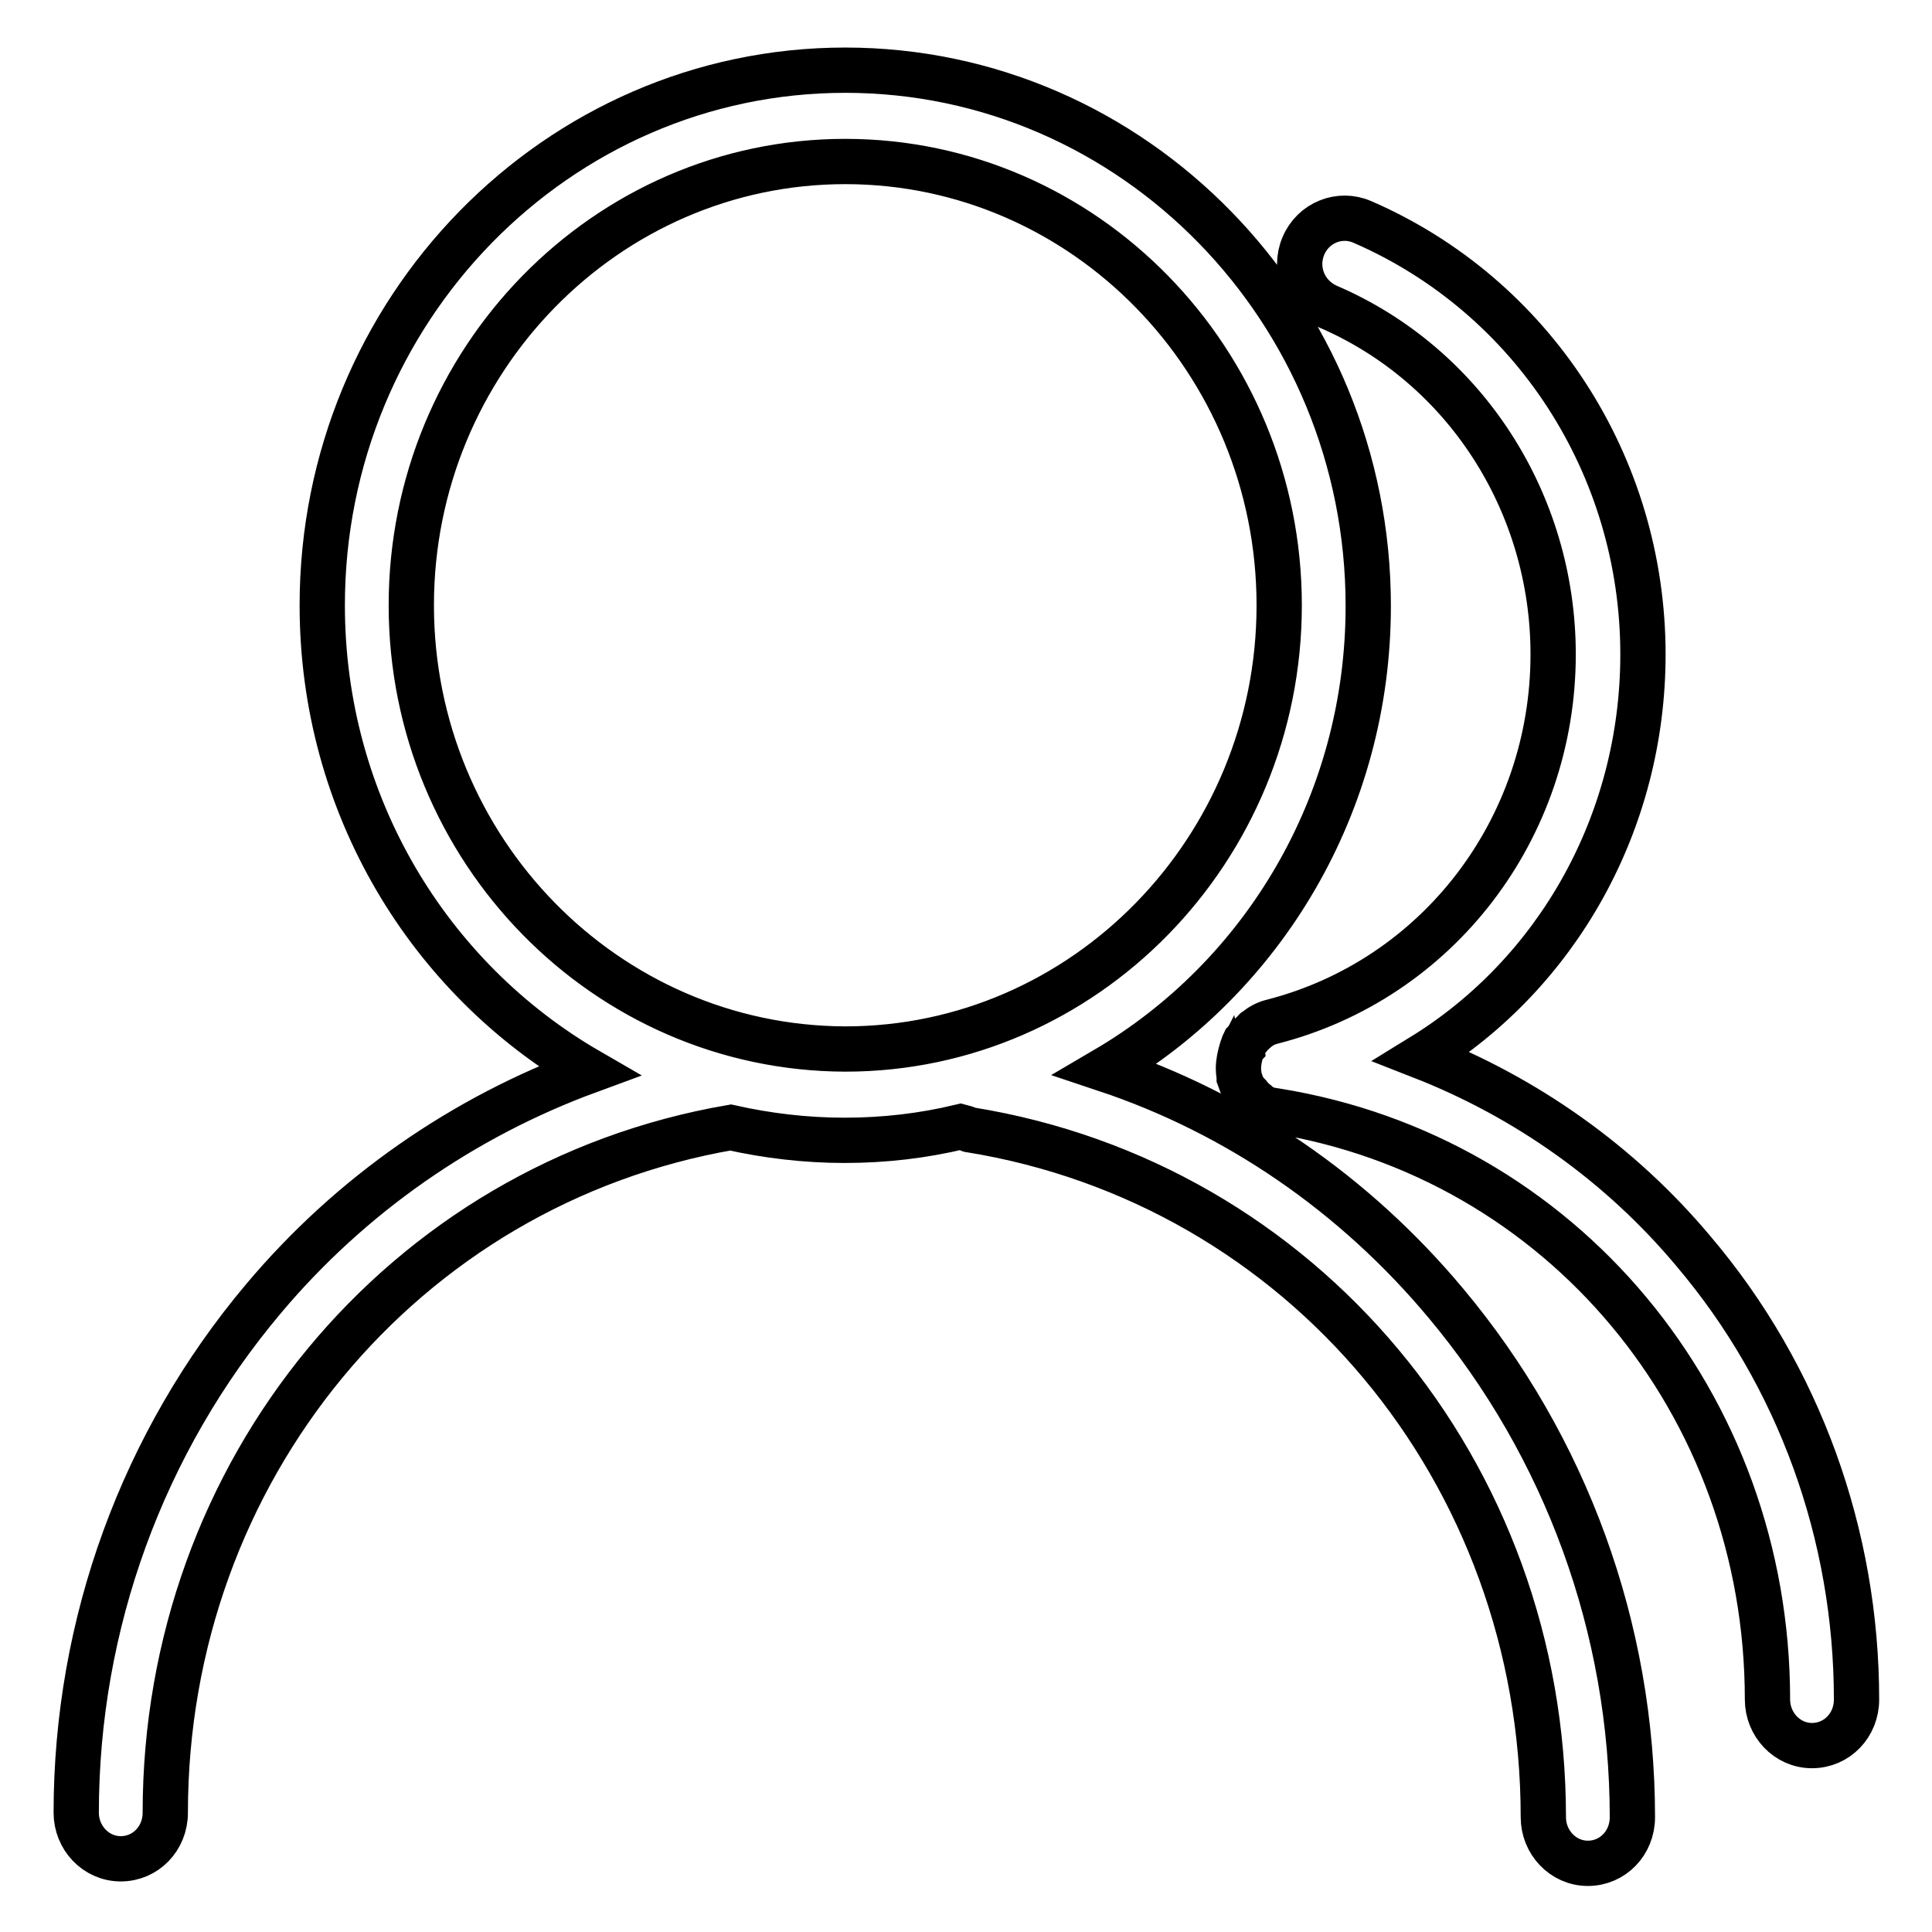
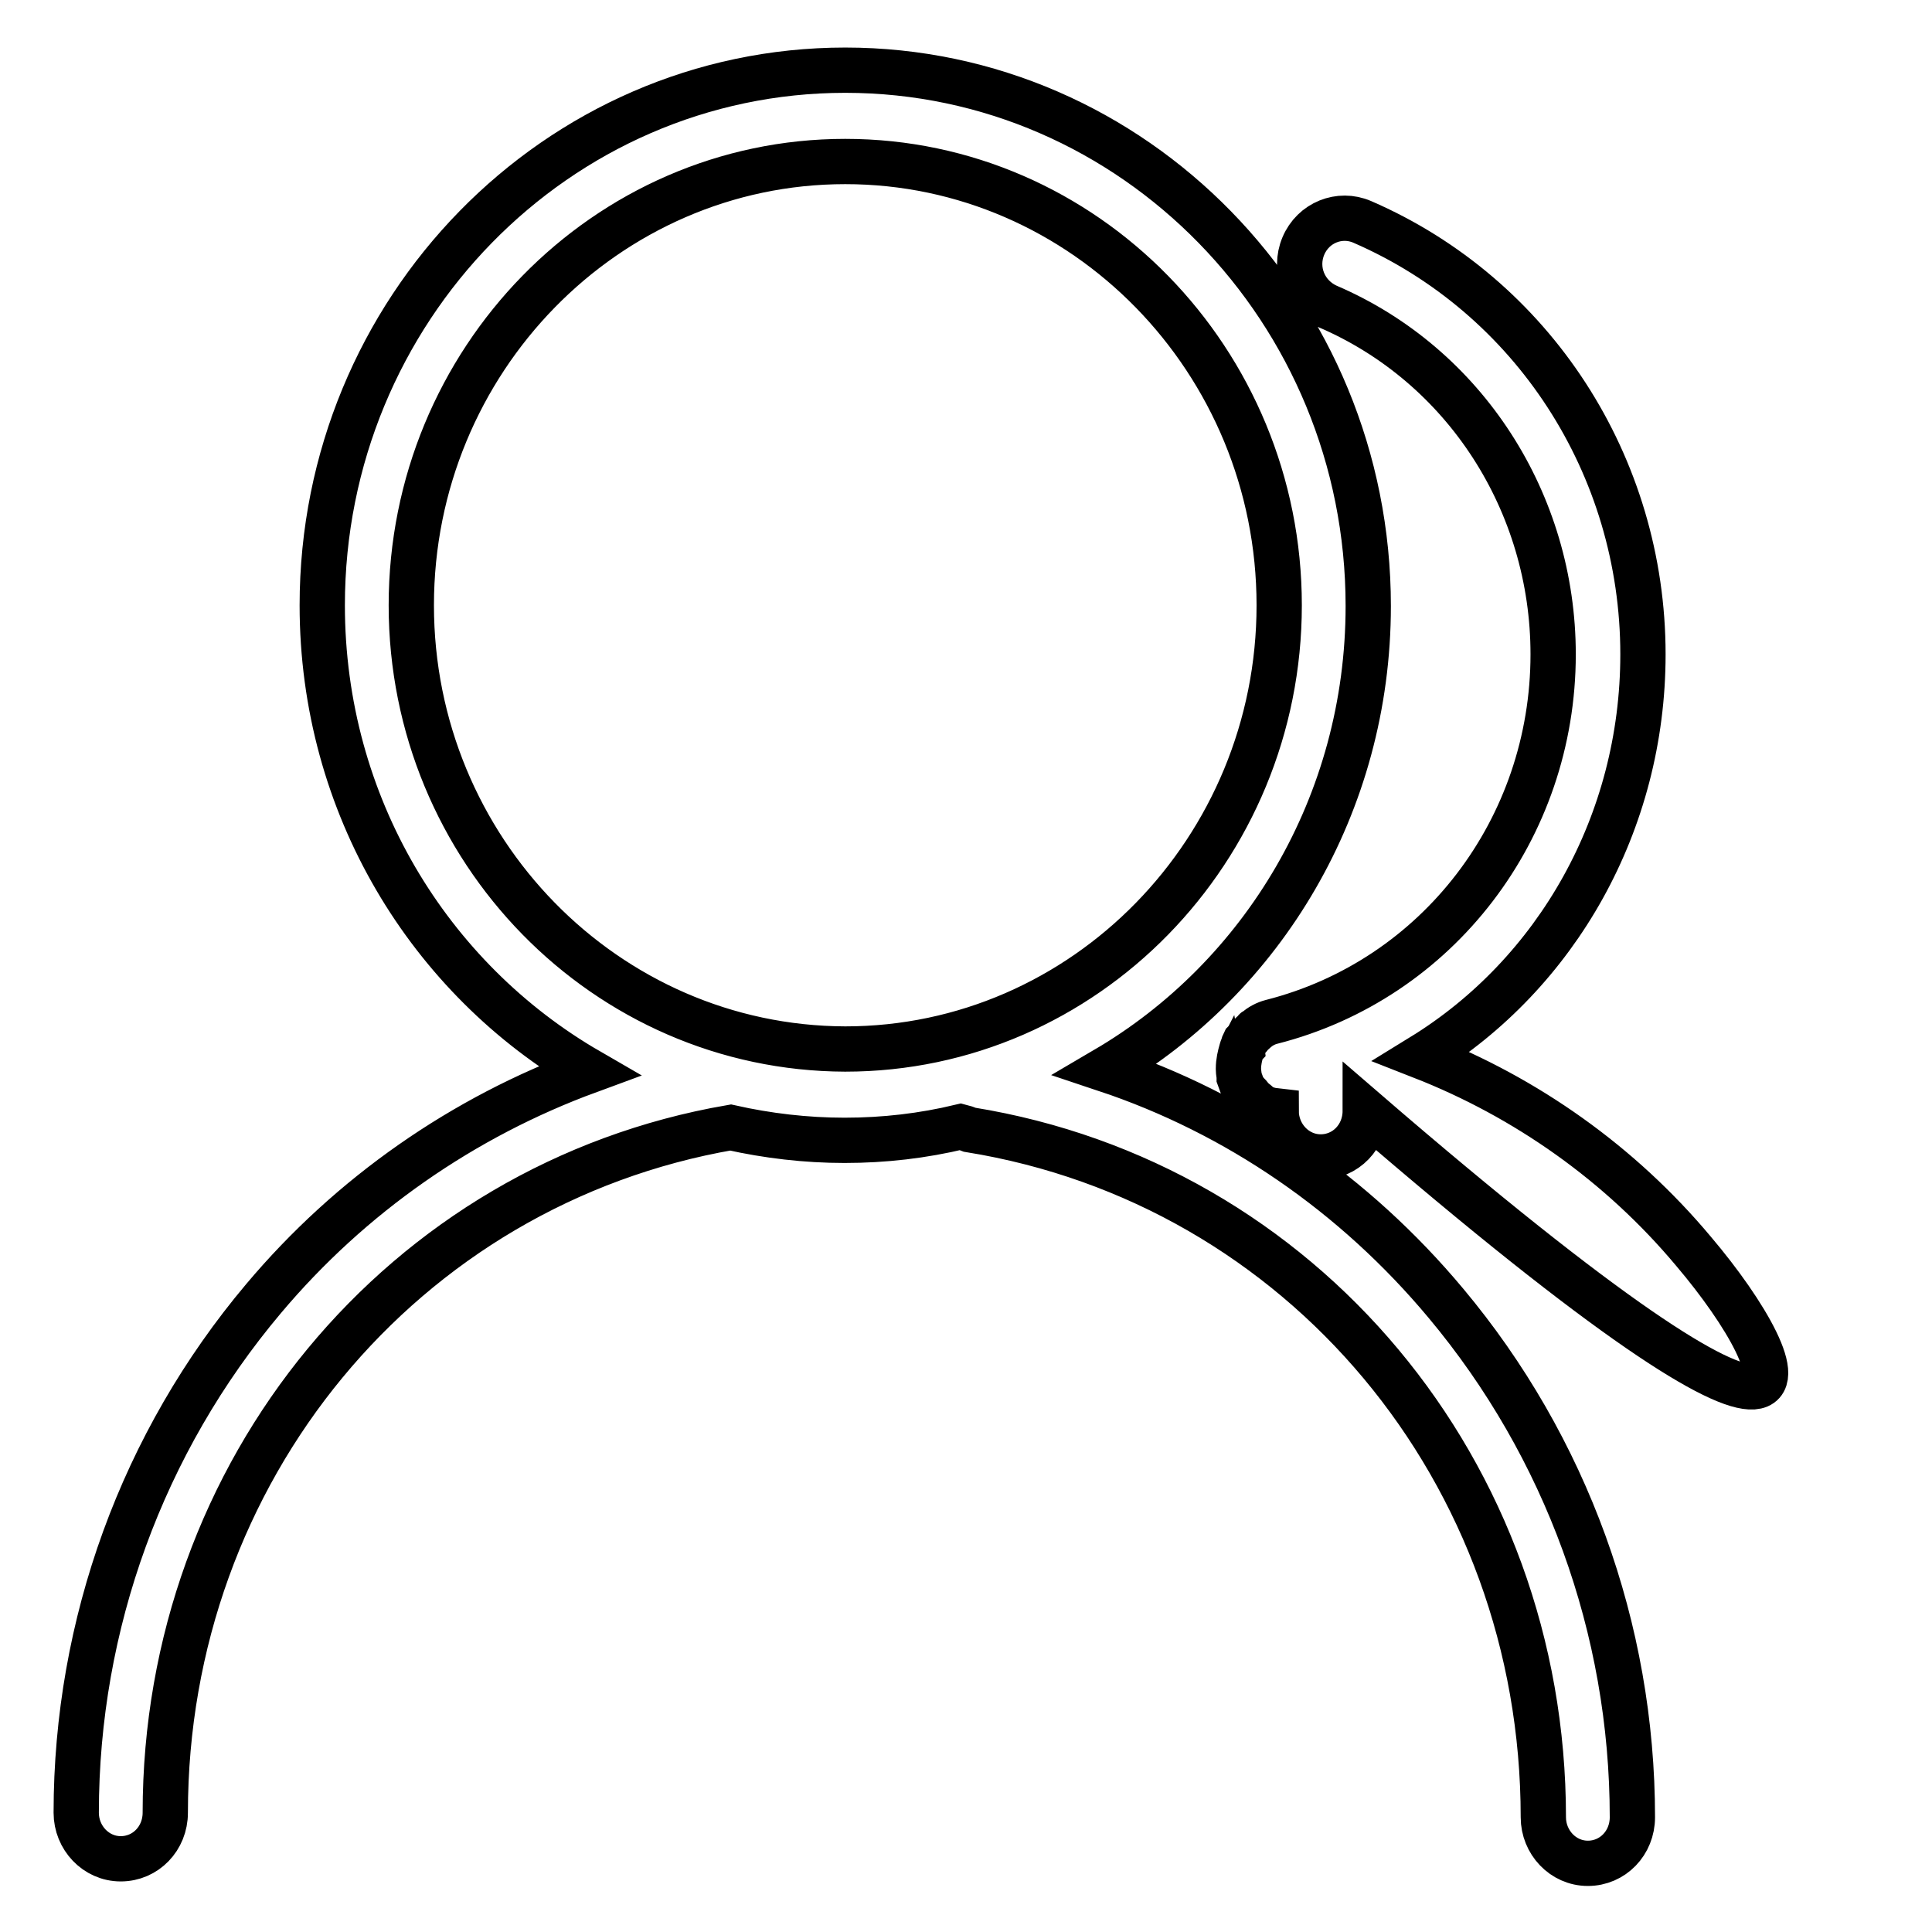
<svg xmlns="http://www.w3.org/2000/svg" version="1.1" x="0px" y="0px" viewBox="0 0 256 256" enable-background="new 0 0 256 256" xml:space="preserve">
  <g>
-     <path stroke-width="6" fill-opacity="0" stroke="#000000" d="M146.5,141.7c20.8-12.2,34.8-35.1,34.8-61.4c0-39.2-31.1-71-69.3-71c-38.2,0-69.3,31.8-69.3,70.9 c0,26.5,14.2,49.5,35.3,61.7c-16.6,6.1-31.5,16.4-43.1,30.2c-16,19-24.8,43.1-24.8,68.1c0,3.3,2.6,6.1,5.9,6.1s5.9-2.7,5.9-6.1 c0-45.3,31.5-83.3,74.9-90.8c4.9,1.1,10,1.7,15.1,1.7c5.3,0,10.4-0.6,15.4-1.8c0.4,0.1,0.7,0.2,1.2,0.4c44,7.1,76,45.3,76,91.1 c0,3.3,2.6,6.1,5.9,6.1s5.9-2.7,5.9-6.1c0-25-8.8-49.1-24.7-68.1C179.5,158.2,163.9,147.5,146.5,141.7L146.5,141.7z M54.5,80.2 c0-32.4,25.8-58.8,57.5-58.8c31.7,0,57.5,26.4,57.5,58.8c0,32.4-25.8,58.8-57.5,58.8C80.3,138.9,54.5,112.6,54.5,80.2z  M224.4,165.8c-9.7-11.6-22.2-20.4-36-25.8c17.9-11,29.3-31,29.3-53.3c0-25-14.6-47.5-37.2-57.3c-3-1.3-6.5,0.1-7.8,3.2 c-1.3,3.1,0.1,6.6,3.2,8c18.2,7.8,29.9,26,29.9,46.1c0,23.1-15.3,43.1-37.3,48.7c-0.8,0.2-1.5,0.6-2.1,1.1c-0.1,0-0.1,0.1-0.2,0.2 c-0.2,0.2-0.5,0.4-0.6,0.6c-0.1,0.1-0.1,0.2-0.2,0.2c-0.1,0.2-0.4,0.5-0.5,0.6c-0.1,0.2-0.2,0.4-0.2,0.6c-0.1,0.1-0.1,0.2-0.2,0.5 c-0.2,0.7-0.4,1.5-0.4,2.4v0.1c0,0.4,0.1,0.7,0.1,1.1l0.4,1.1c0.1,0.4,0.4,0.6,0.6,0.9c0,0,0,0.1,0.1,0.1c0.2,0.2,0.4,0.5,0.6,0.7 l0.1,0.1c0.2,0.2,0.5,0.4,0.7,0.6l0.1,0.1c0.7,0.5,1.4,0.7,2.3,0.8c37.8,6.1,65.1,38.8,65.1,78c0,3.3,2.6,6.1,5.9,6.1 s5.9-2.7,5.9-6.1C246,203.4,238.4,182.3,224.4,165.8L224.4,165.8z" />
+     <path stroke-width="6" fill-opacity="0" stroke="#000000" d="M146.5,141.7c20.8-12.2,34.8-35.1,34.8-61.4c0-39.2-31.1-71-69.3-71c-38.2,0-69.3,31.8-69.3,70.9 c0,26.5,14.2,49.5,35.3,61.7c-16.6,6.1-31.5,16.4-43.1,30.2c-16,19-24.8,43.1-24.8,68.1c0,3.3,2.6,6.1,5.9,6.1s5.9-2.7,5.9-6.1 c0-45.3,31.5-83.3,74.9-90.8c4.9,1.1,10,1.7,15.1,1.7c5.3,0,10.4-0.6,15.4-1.8c0.4,0.1,0.7,0.2,1.2,0.4c44,7.1,76,45.3,76,91.1 c0,3.3,2.6,6.1,5.9,6.1s5.9-2.7,5.9-6.1c0-25-8.8-49.1-24.7-68.1C179.5,158.2,163.9,147.5,146.5,141.7L146.5,141.7z M54.5,80.2 c0-32.4,25.8-58.8,57.5-58.8c31.7,0,57.5,26.4,57.5,58.8c0,32.4-25.8,58.8-57.5,58.8C80.3,138.9,54.5,112.6,54.5,80.2z  M224.4,165.8c-9.7-11.6-22.2-20.4-36-25.8c17.9-11,29.3-31,29.3-53.3c0-25-14.6-47.5-37.2-57.3c-3-1.3-6.5,0.1-7.8,3.2 c-1.3,3.1,0.1,6.6,3.2,8c18.2,7.8,29.9,26,29.9,46.1c0,23.1-15.3,43.1-37.3,48.7c-0.8,0.2-1.5,0.6-2.1,1.1c-0.1,0-0.1,0.1-0.2,0.2 c-0.2,0.2-0.5,0.4-0.6,0.6c-0.1,0.1-0.1,0.2-0.2,0.2c-0.1,0.2-0.4,0.5-0.5,0.6c-0.1,0.2-0.2,0.4-0.2,0.6c-0.1,0.1-0.1,0.2-0.2,0.5 c-0.2,0.7-0.4,1.5-0.4,2.4v0.1c0,0.4,0.1,0.7,0.1,1.1l0.4,1.1c0.1,0.4,0.4,0.6,0.6,0.9c0,0,0,0.1,0.1,0.1c0.2,0.2,0.4,0.5,0.6,0.7 l0.1,0.1c0.2,0.2,0.5,0.4,0.7,0.6l0.1,0.1c0.7,0.5,1.4,0.7,2.3,0.8c0,3.3,2.6,6.1,5.9,6.1 s5.9-2.7,5.9-6.1C246,203.4,238.4,182.3,224.4,165.8L224.4,165.8z" />
  </g>
</svg>